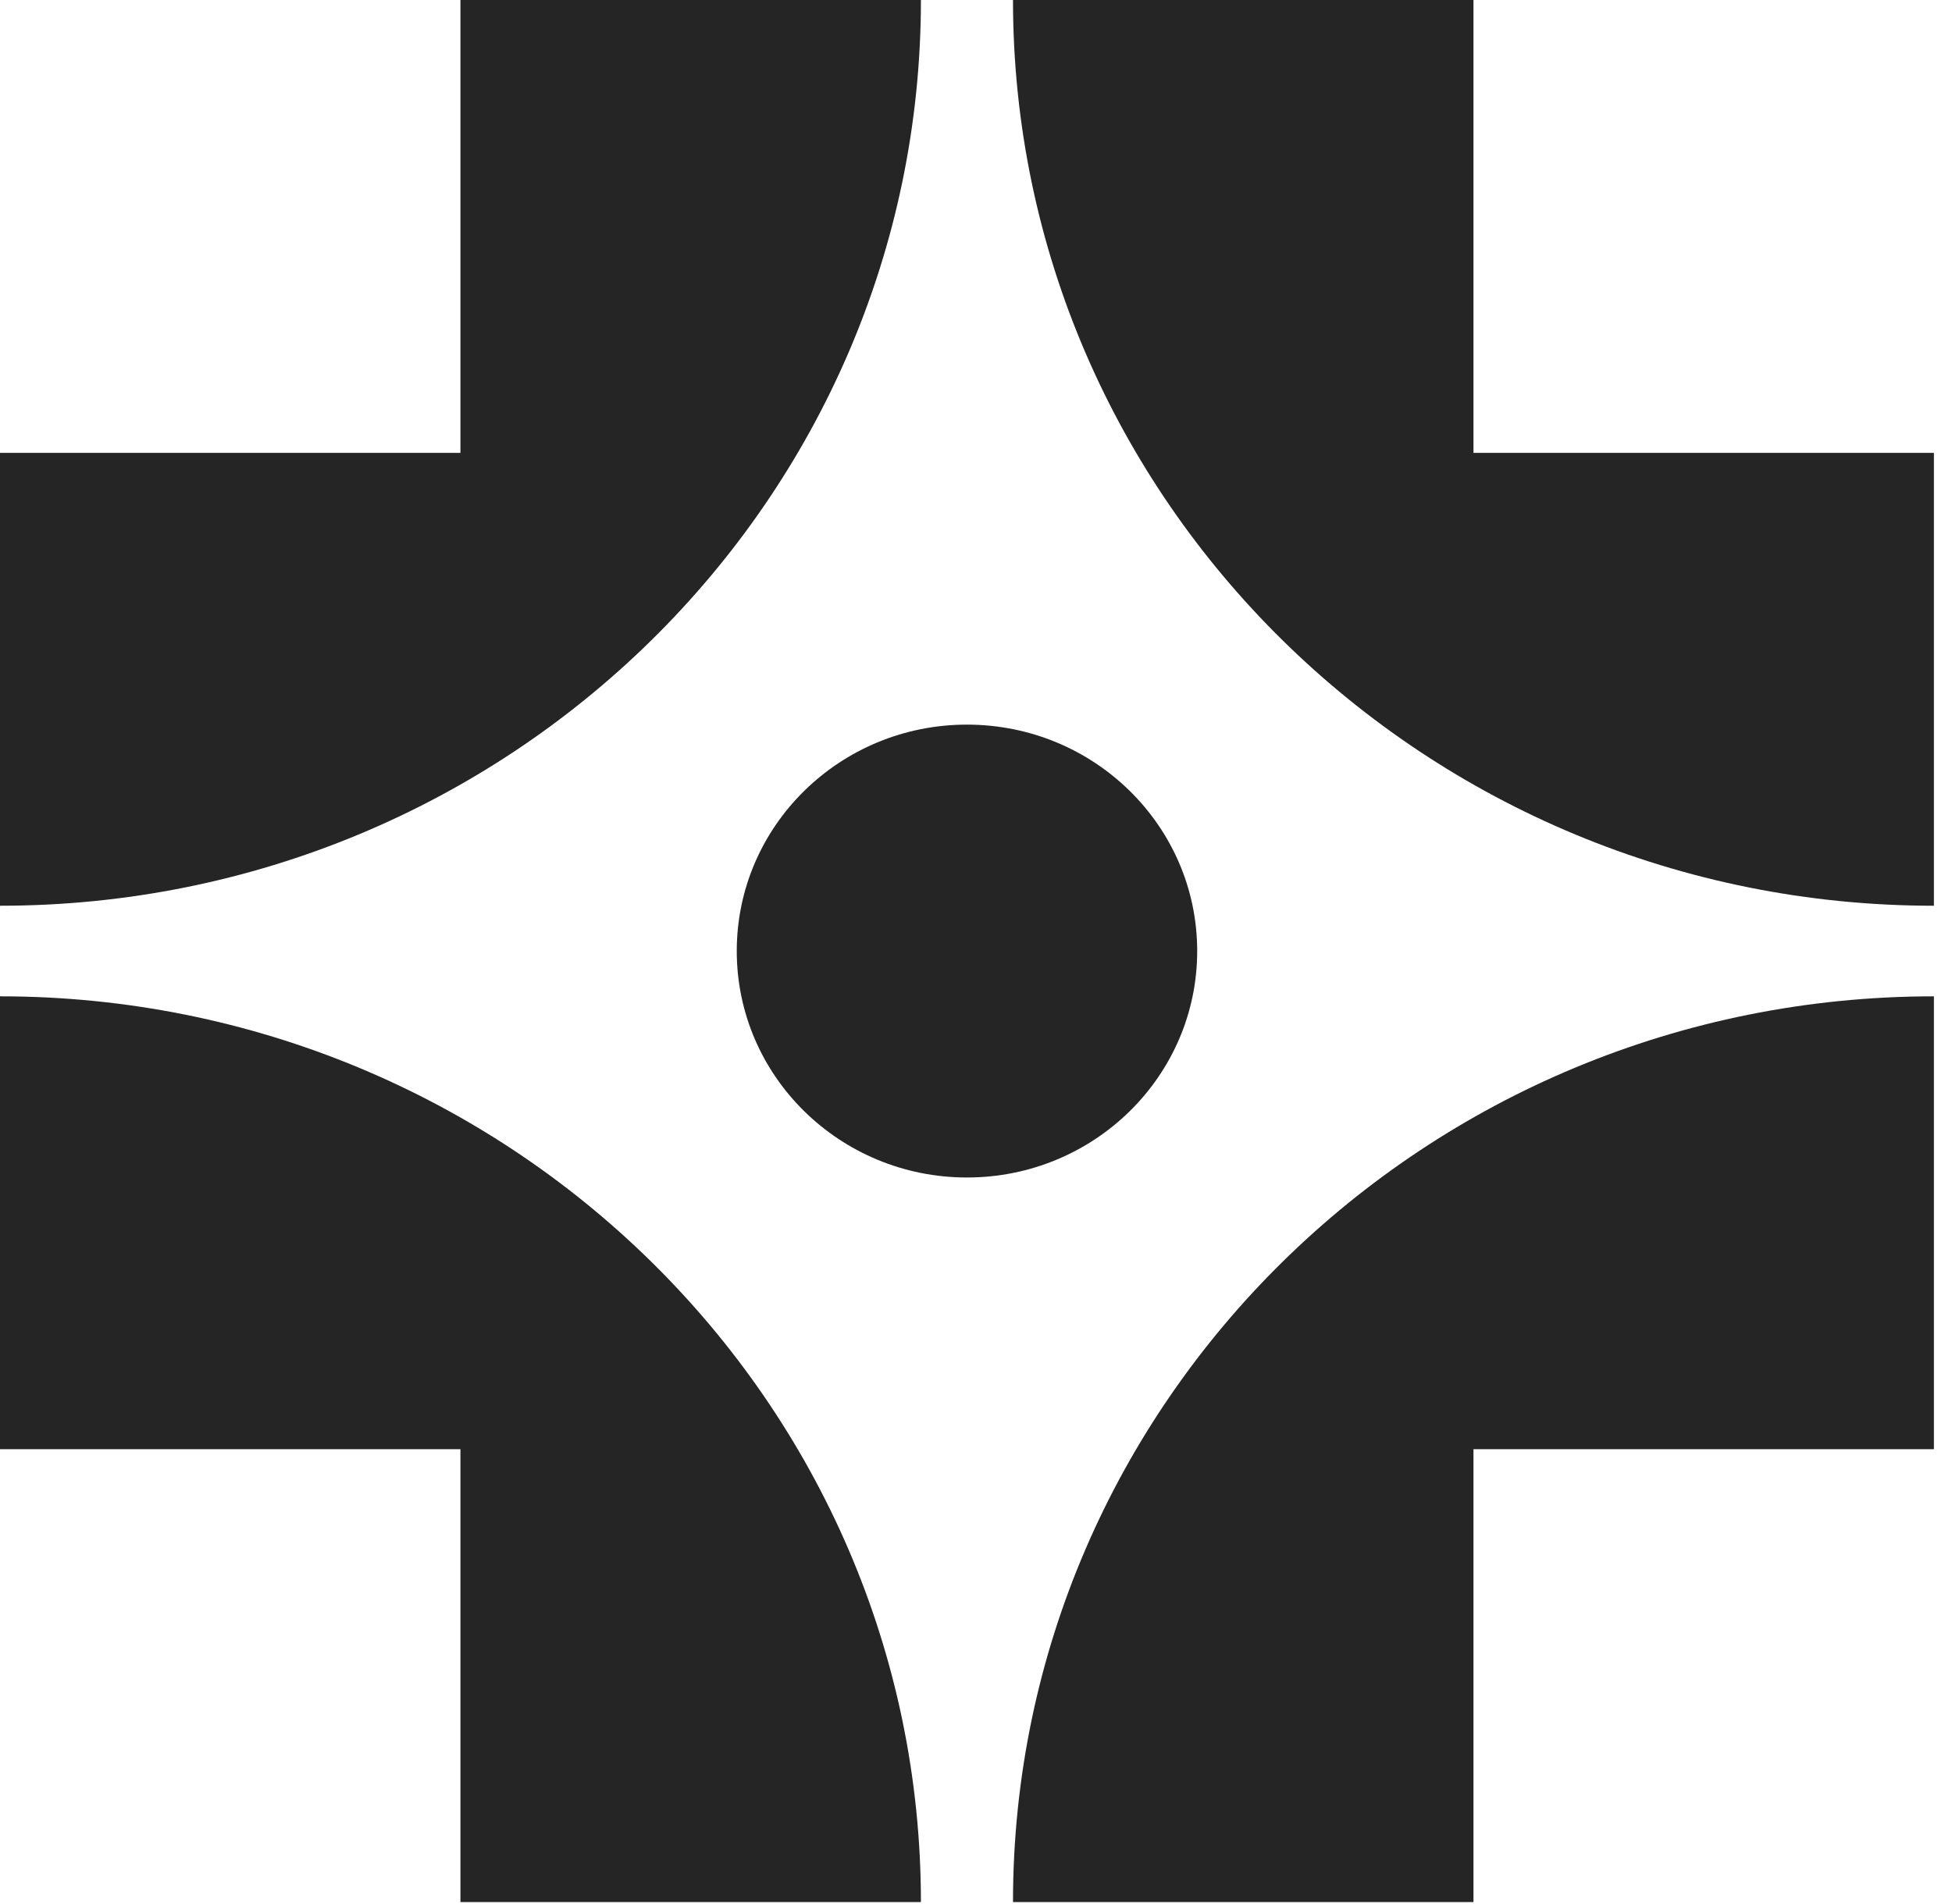
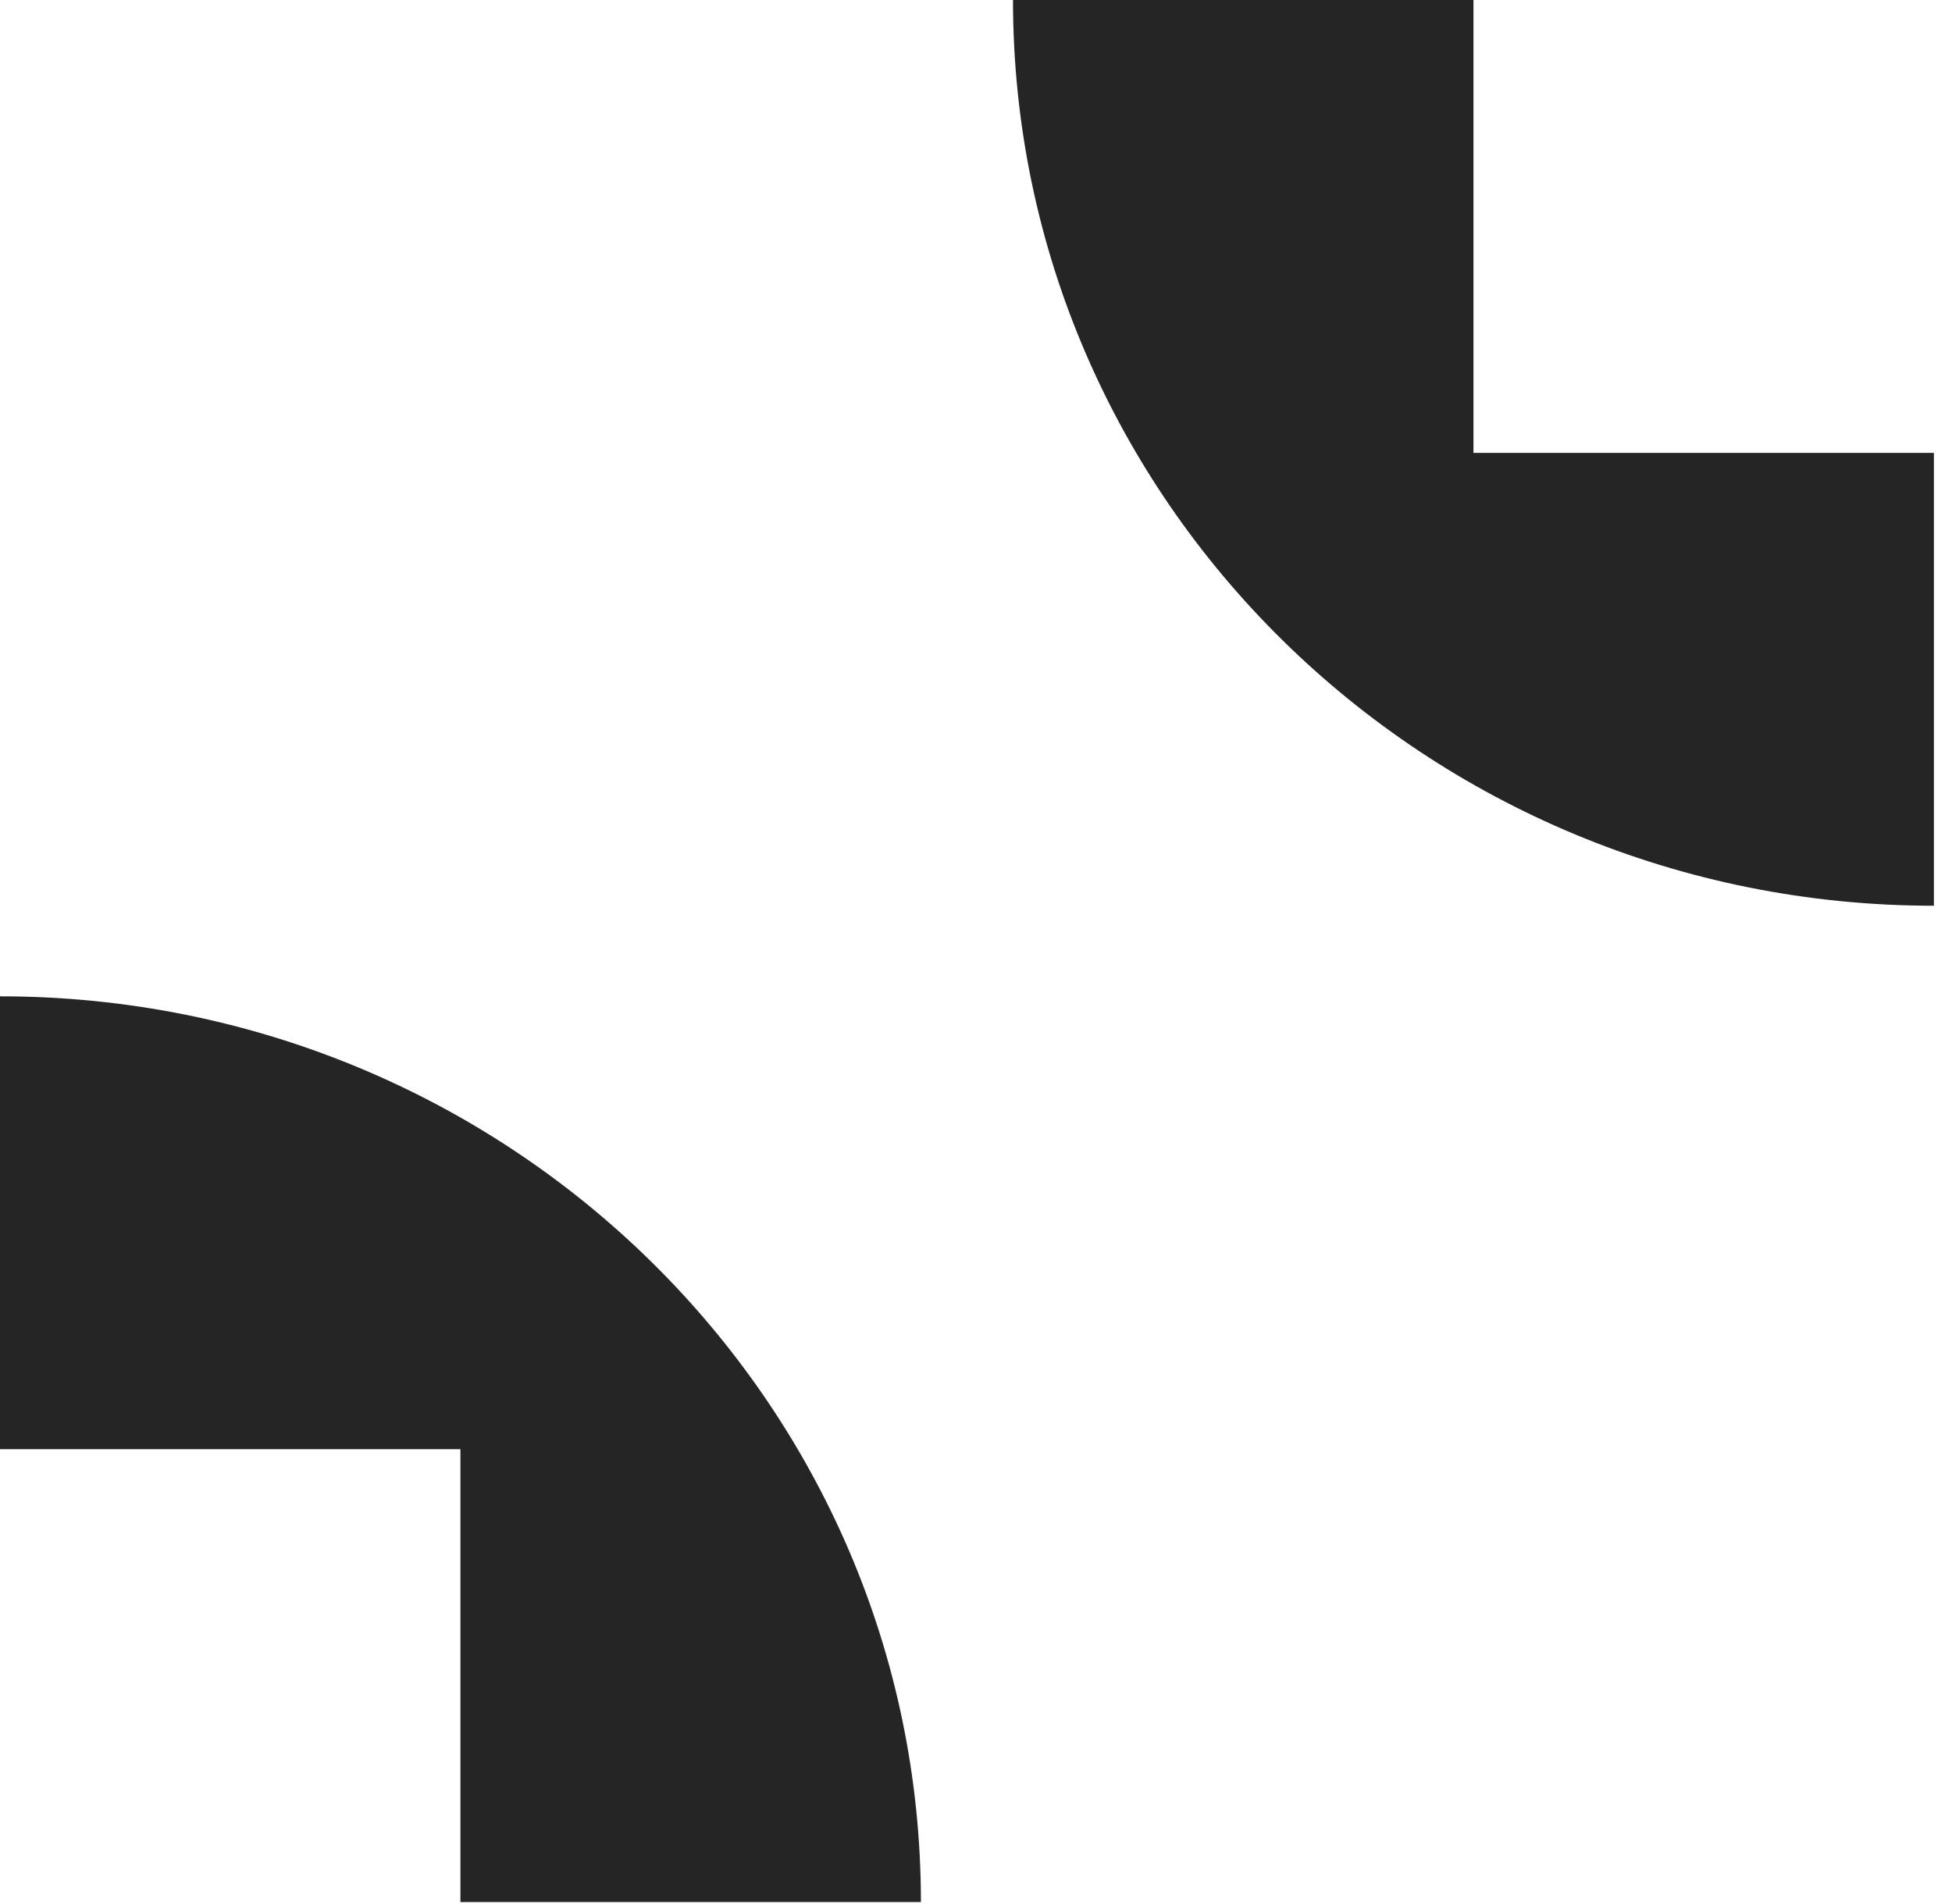
<svg xmlns="http://www.w3.org/2000/svg" width="41" height="40" viewBox="0 0 41 40" fill="none">
-   <path d="M9.671 0V9.514H0V19.028C10.683 19.028 19.343 10.509 19.343 0H9.671Z" fill="#252525" />
  <path d="M30.949 3.8147e-06H21.277C21.277 10.509 29.938 19.028 40.62 19.028V9.514H30.949V3.8147e-06Z" fill="#252525" />
  <path d="M0 20.931V30.445H9.671V39.959H19.343C19.343 29.451 10.683 20.931 0 20.931Z" fill="#252525" />
-   <path d="M21.277 39.959H30.949V30.445H40.62V20.931C29.938 20.931 21.277 29.451 21.277 39.959Z" fill="#252525" />
-   <path d="M20.31 24.737C22.981 24.737 25.146 22.607 25.146 19.98C25.146 17.352 22.981 15.223 20.31 15.223C17.64 15.223 15.475 17.352 15.475 19.98C15.475 22.607 17.64 24.737 20.31 24.737Z" fill="#252525" />
</svg>